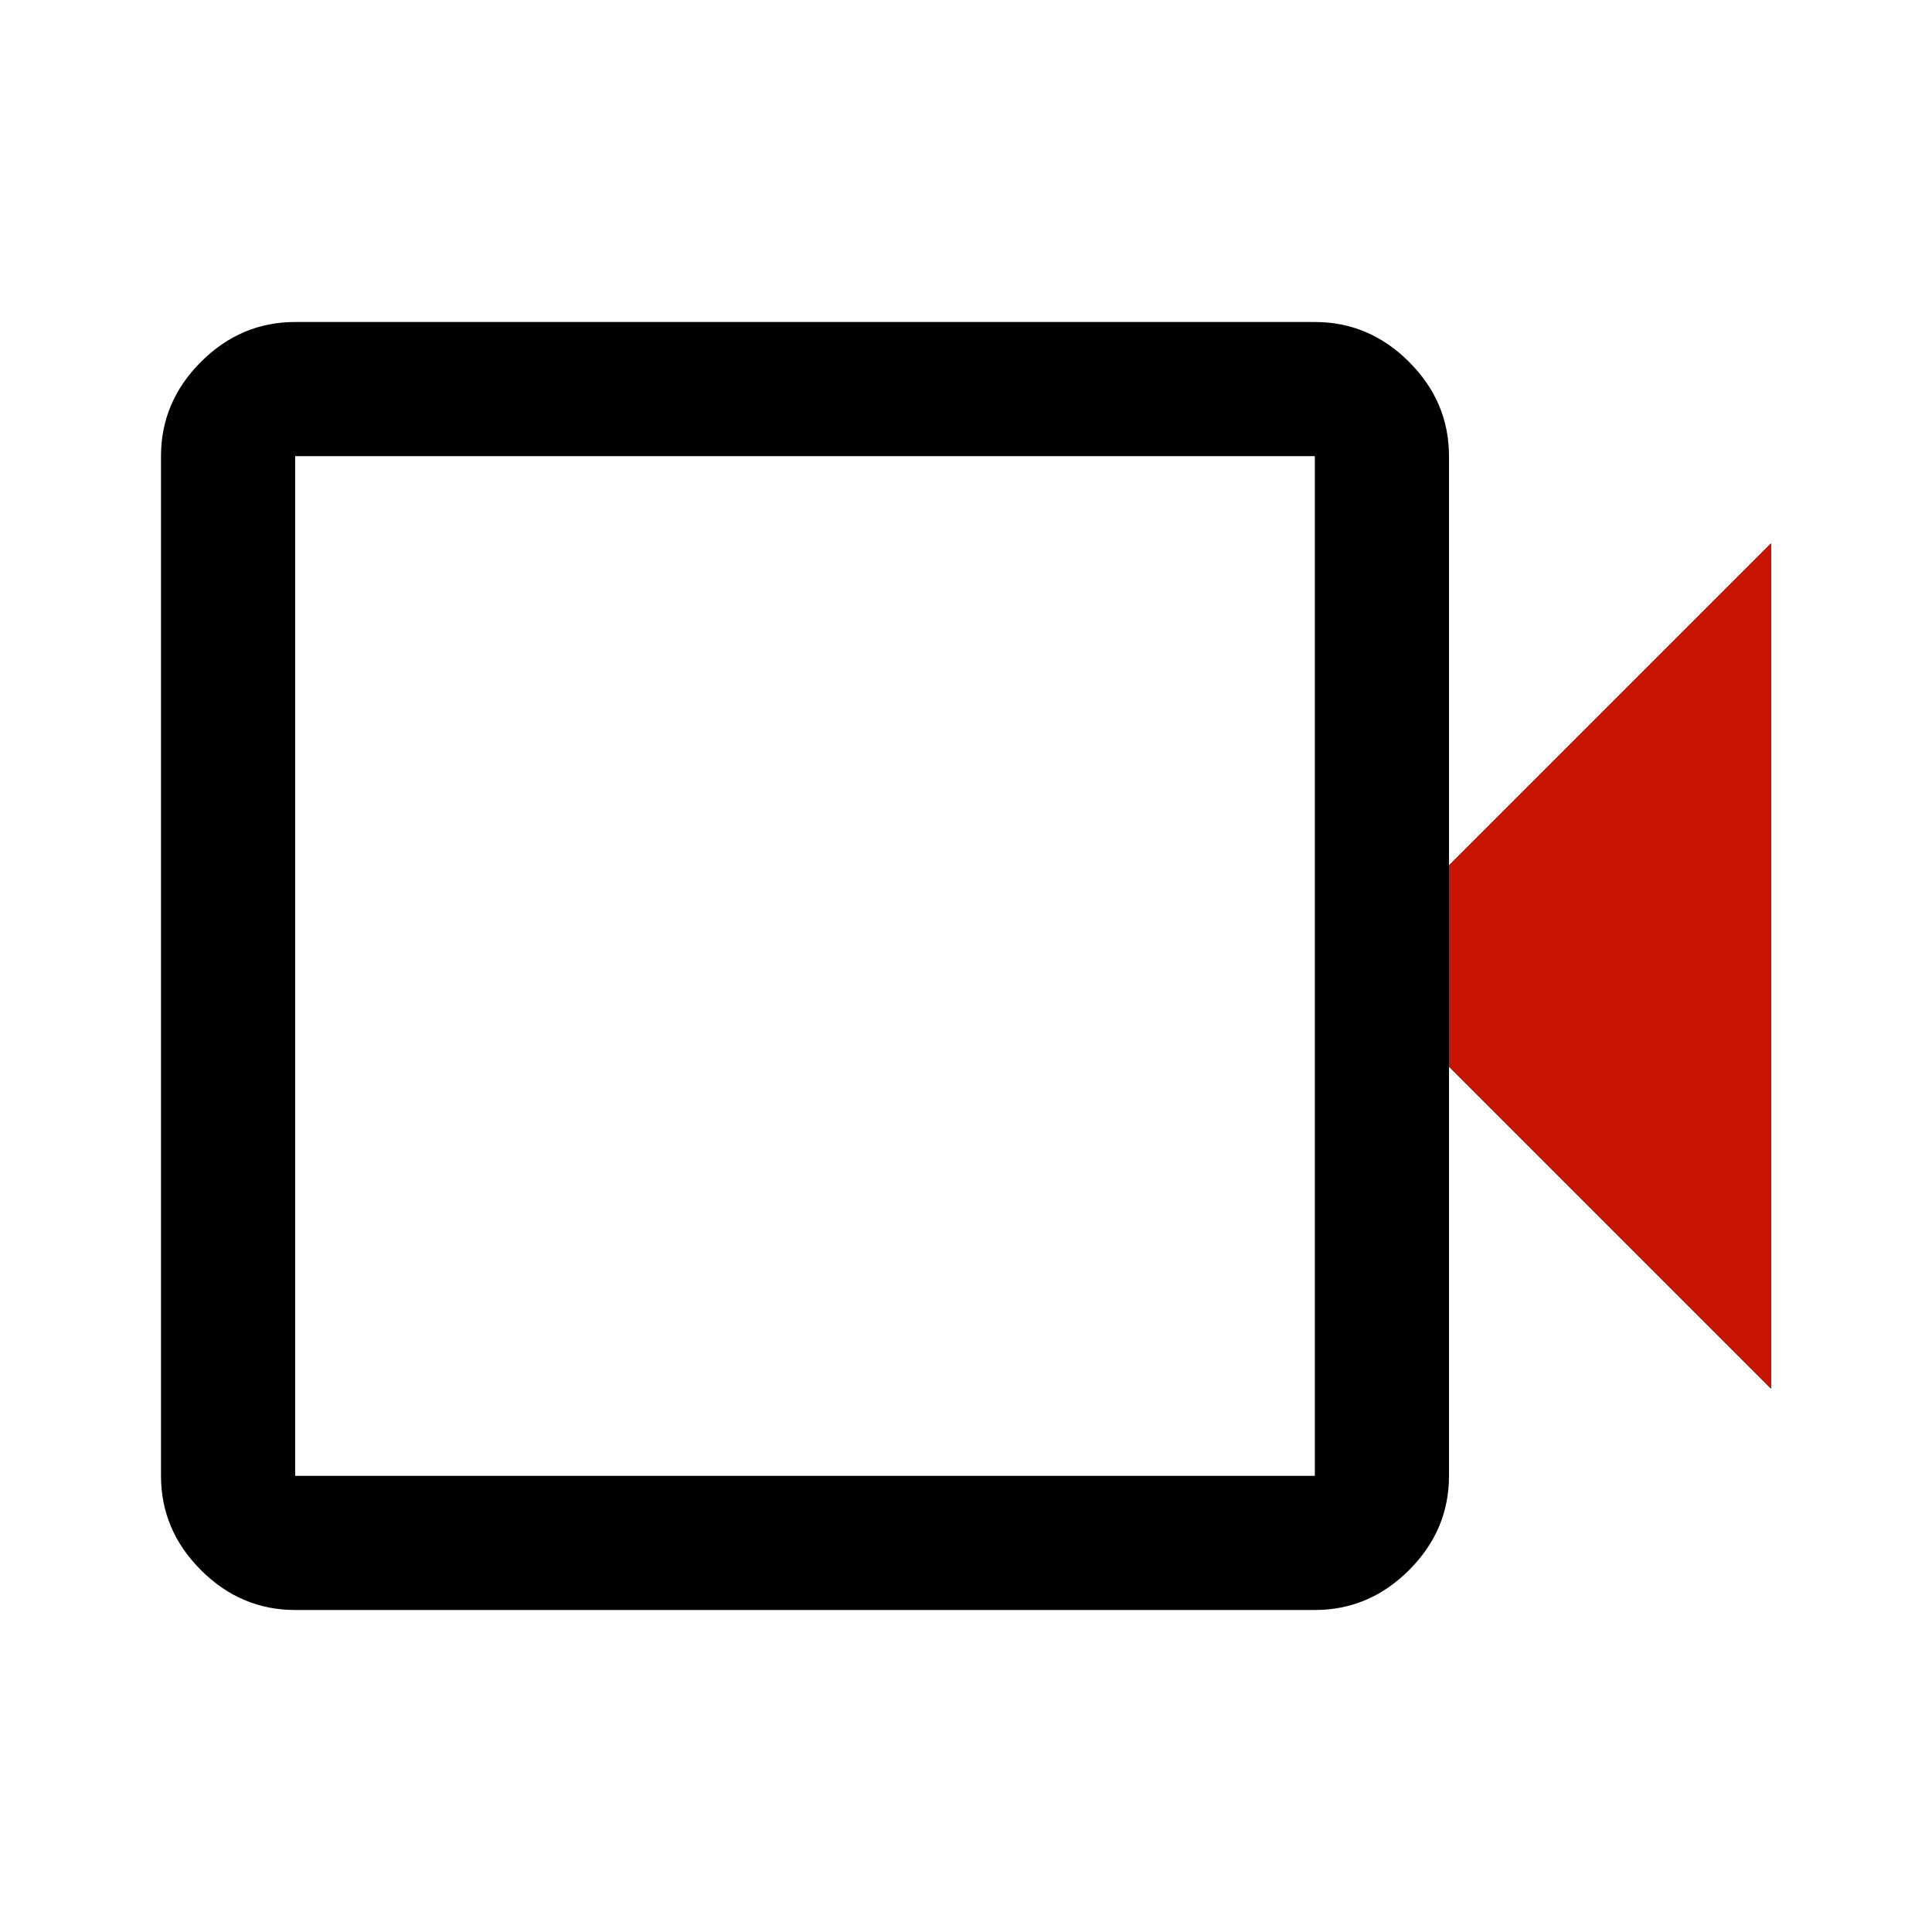
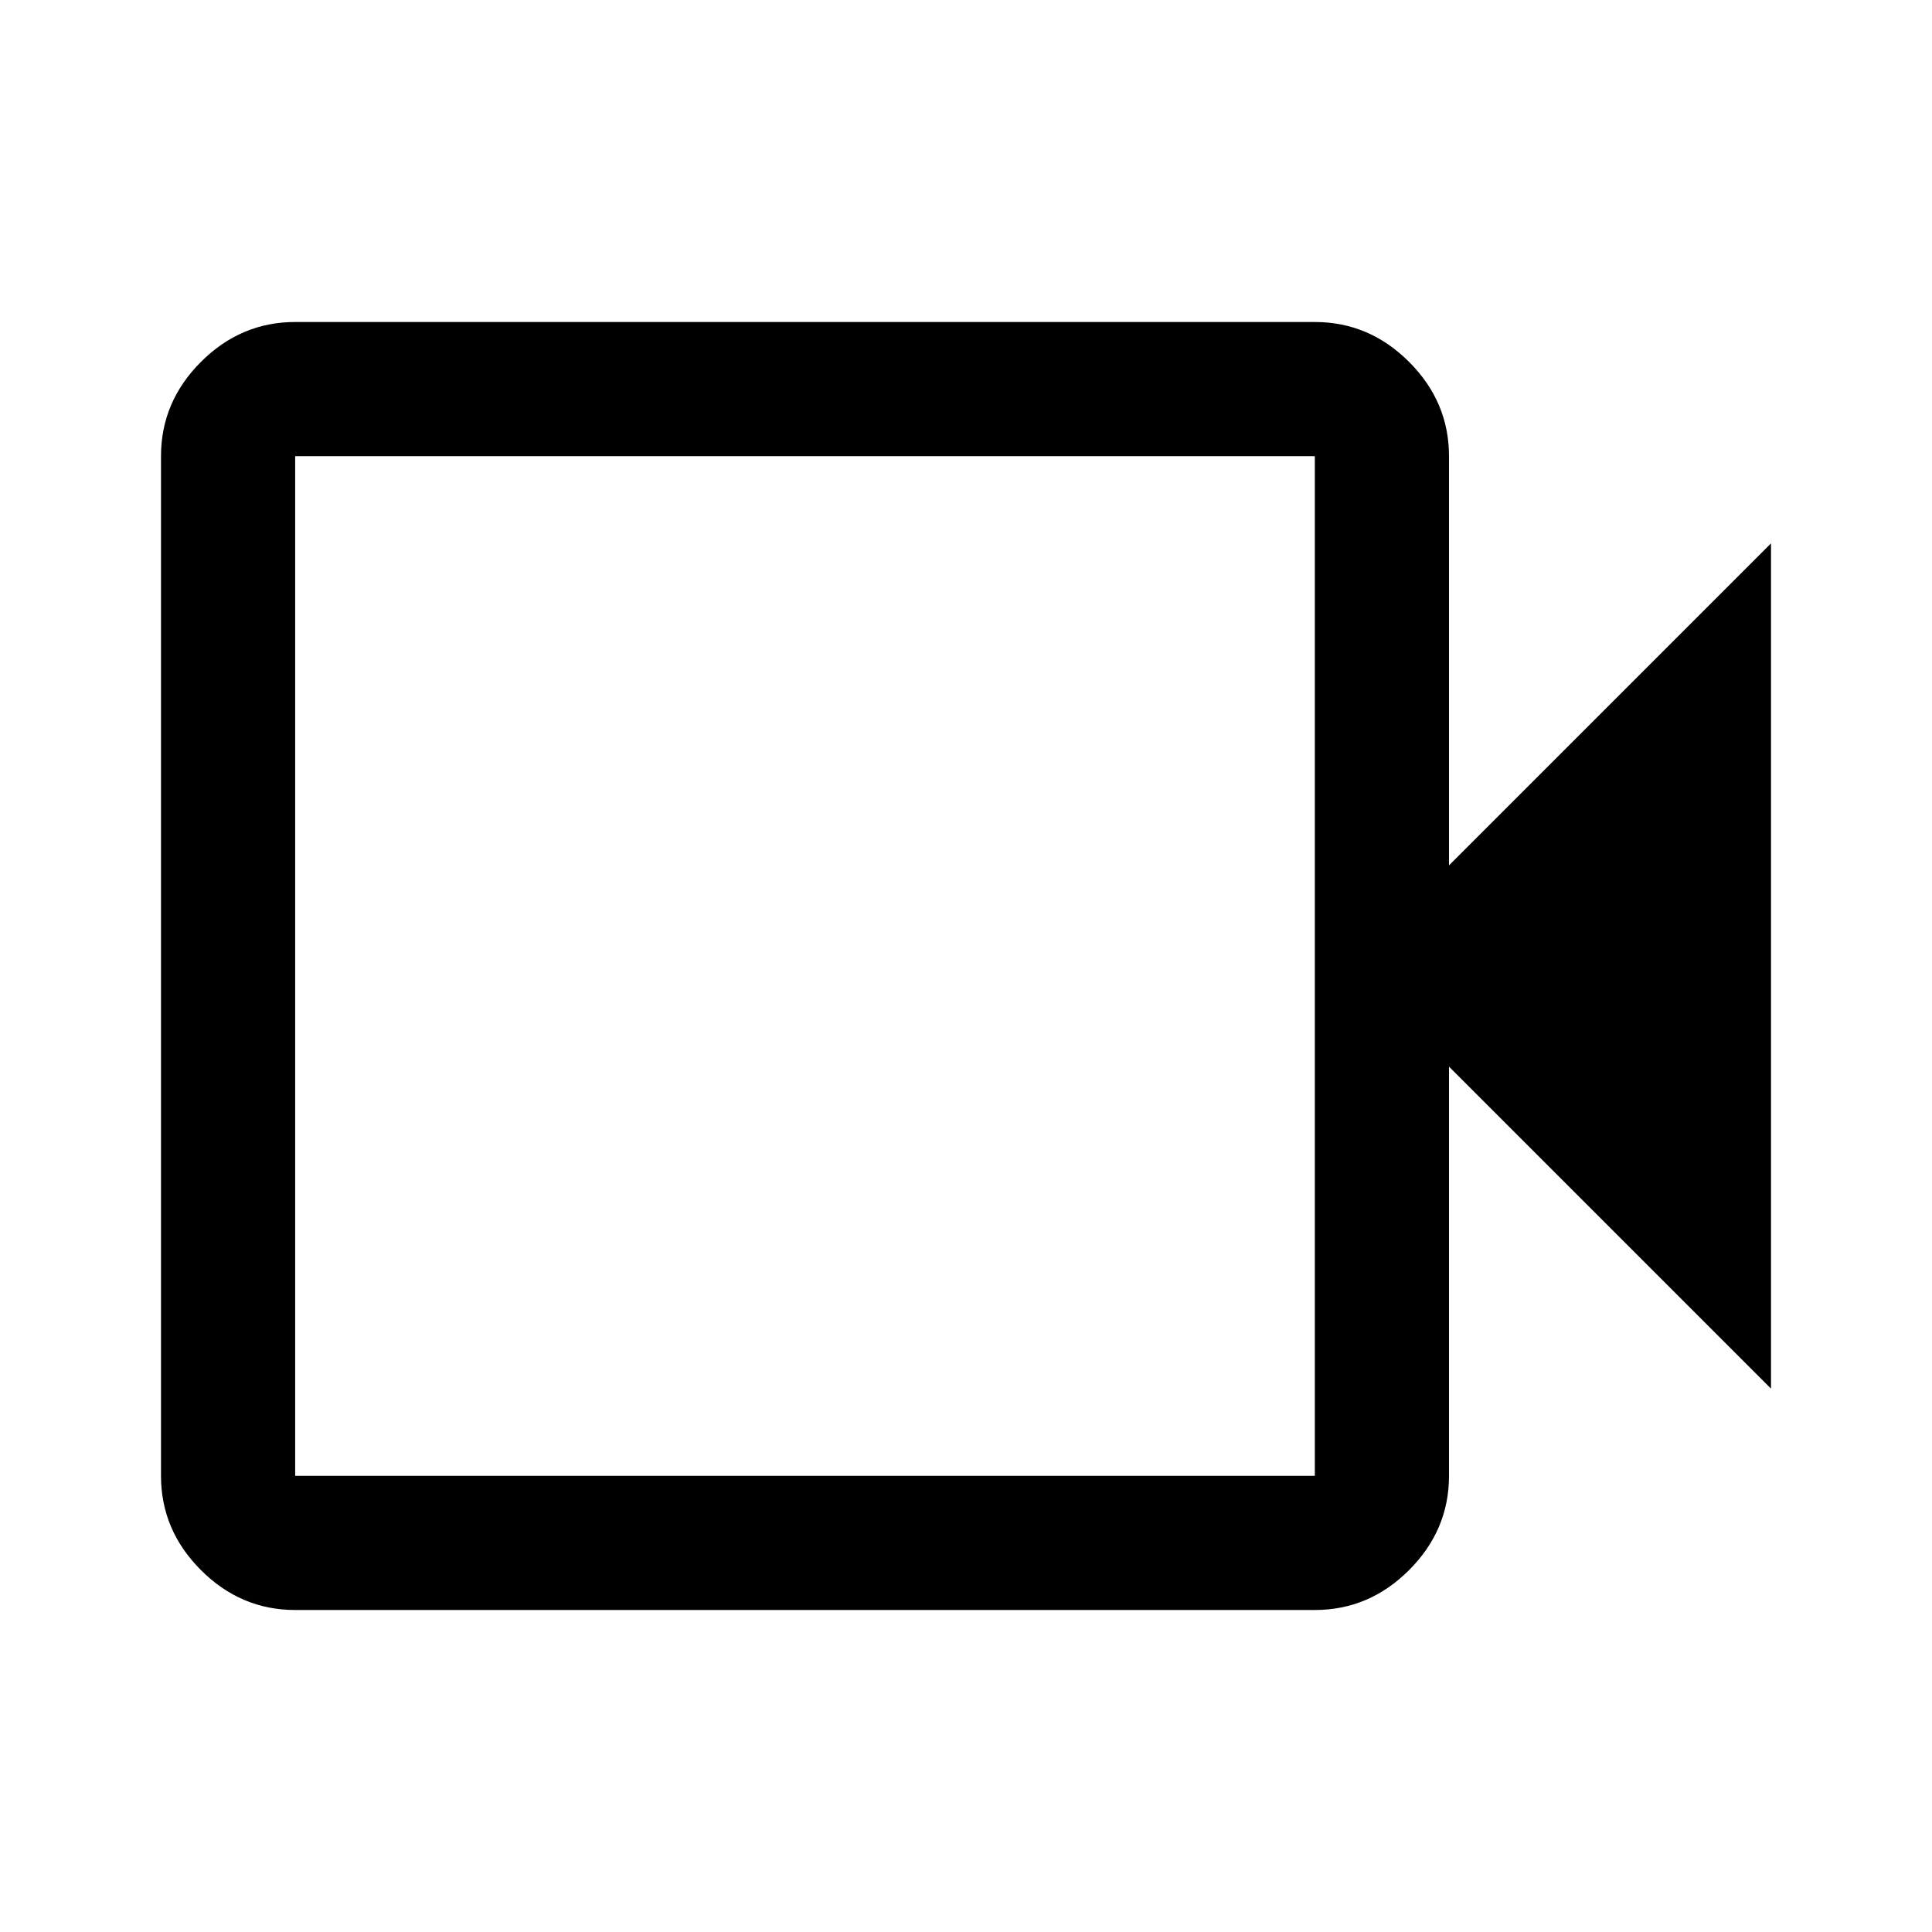
<svg xmlns="http://www.w3.org/2000/svg" width="40" height="40" version="1.1" viewBox="0 -960 960 960">
  <path d="M146.666-160q-27 0-46.833-19.833T80-226.666v-506.668q0-27 19.833-46.833T146.666-800h506.668q27 0 46.833 19.833T720-733.334V-530l160-160v420L720-430v203.334q0 27-19.833 46.833T653.334-160H146.666Zm0-66.666h506.668v-506.668H146.666v506.668Zm0 0v-506.668 506.668Z" />
-   <path d="m720-530 160-160v420l-160-160z" fill="#c81400" />
</svg>